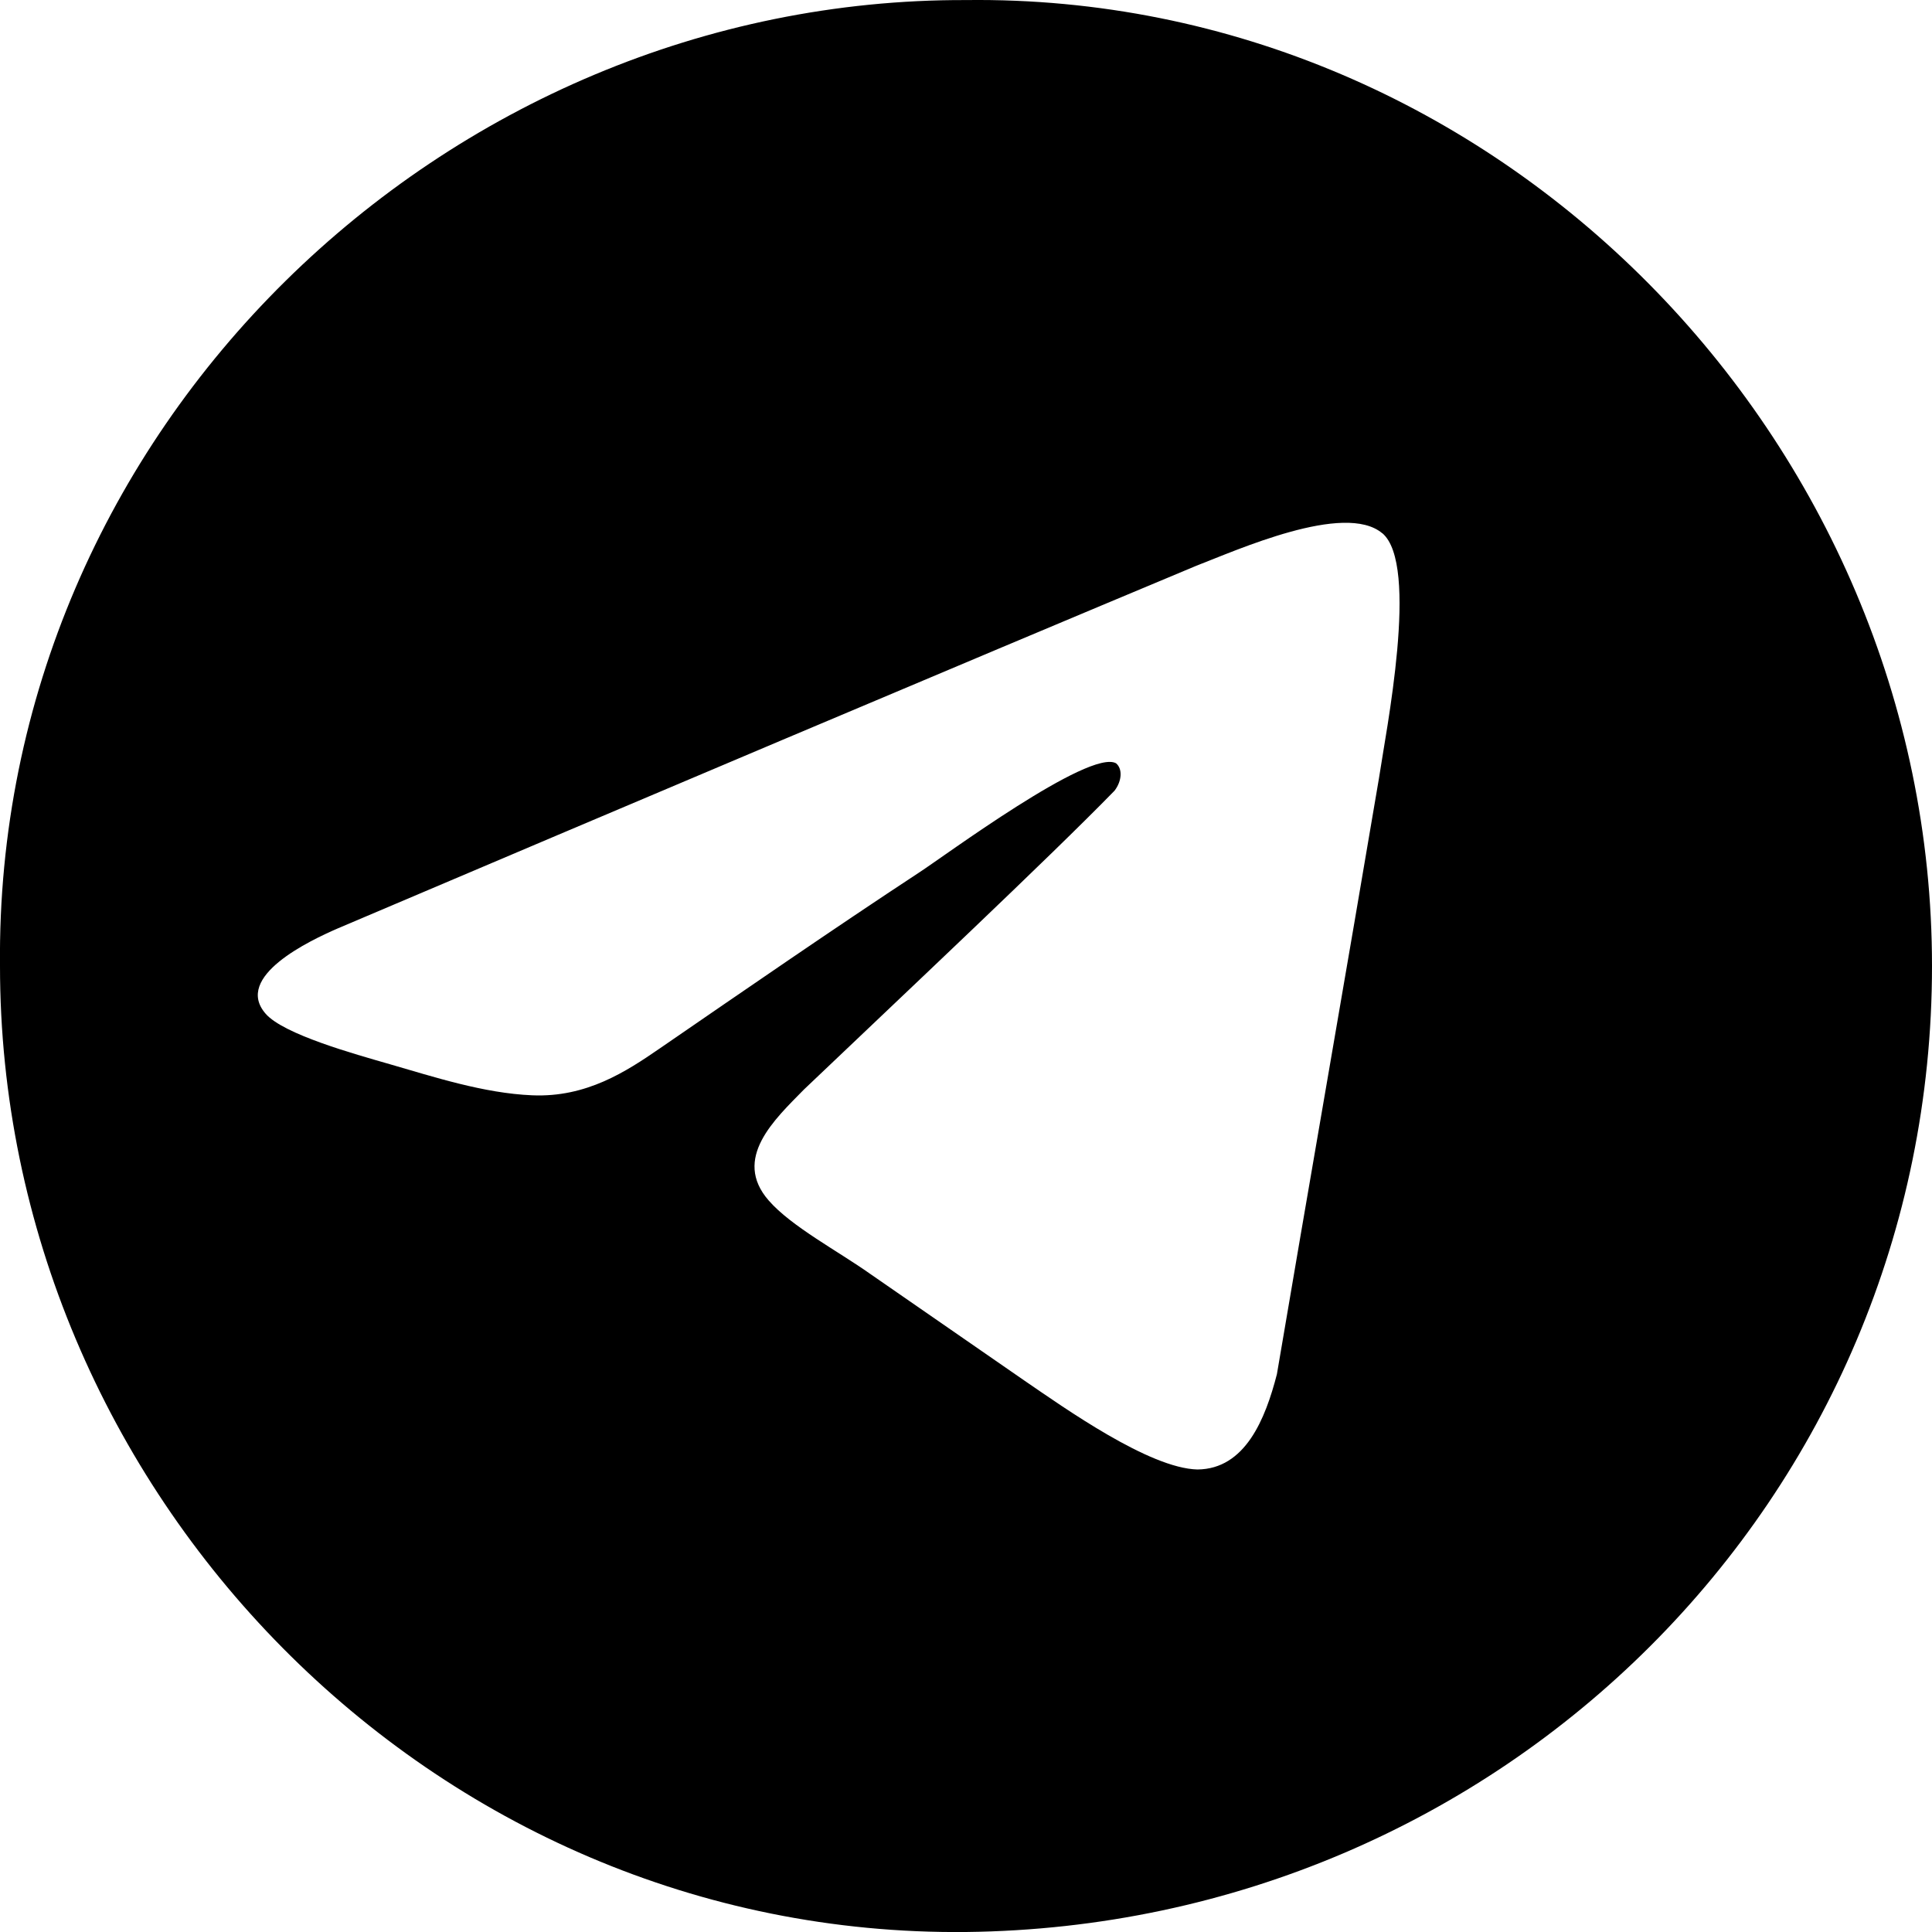
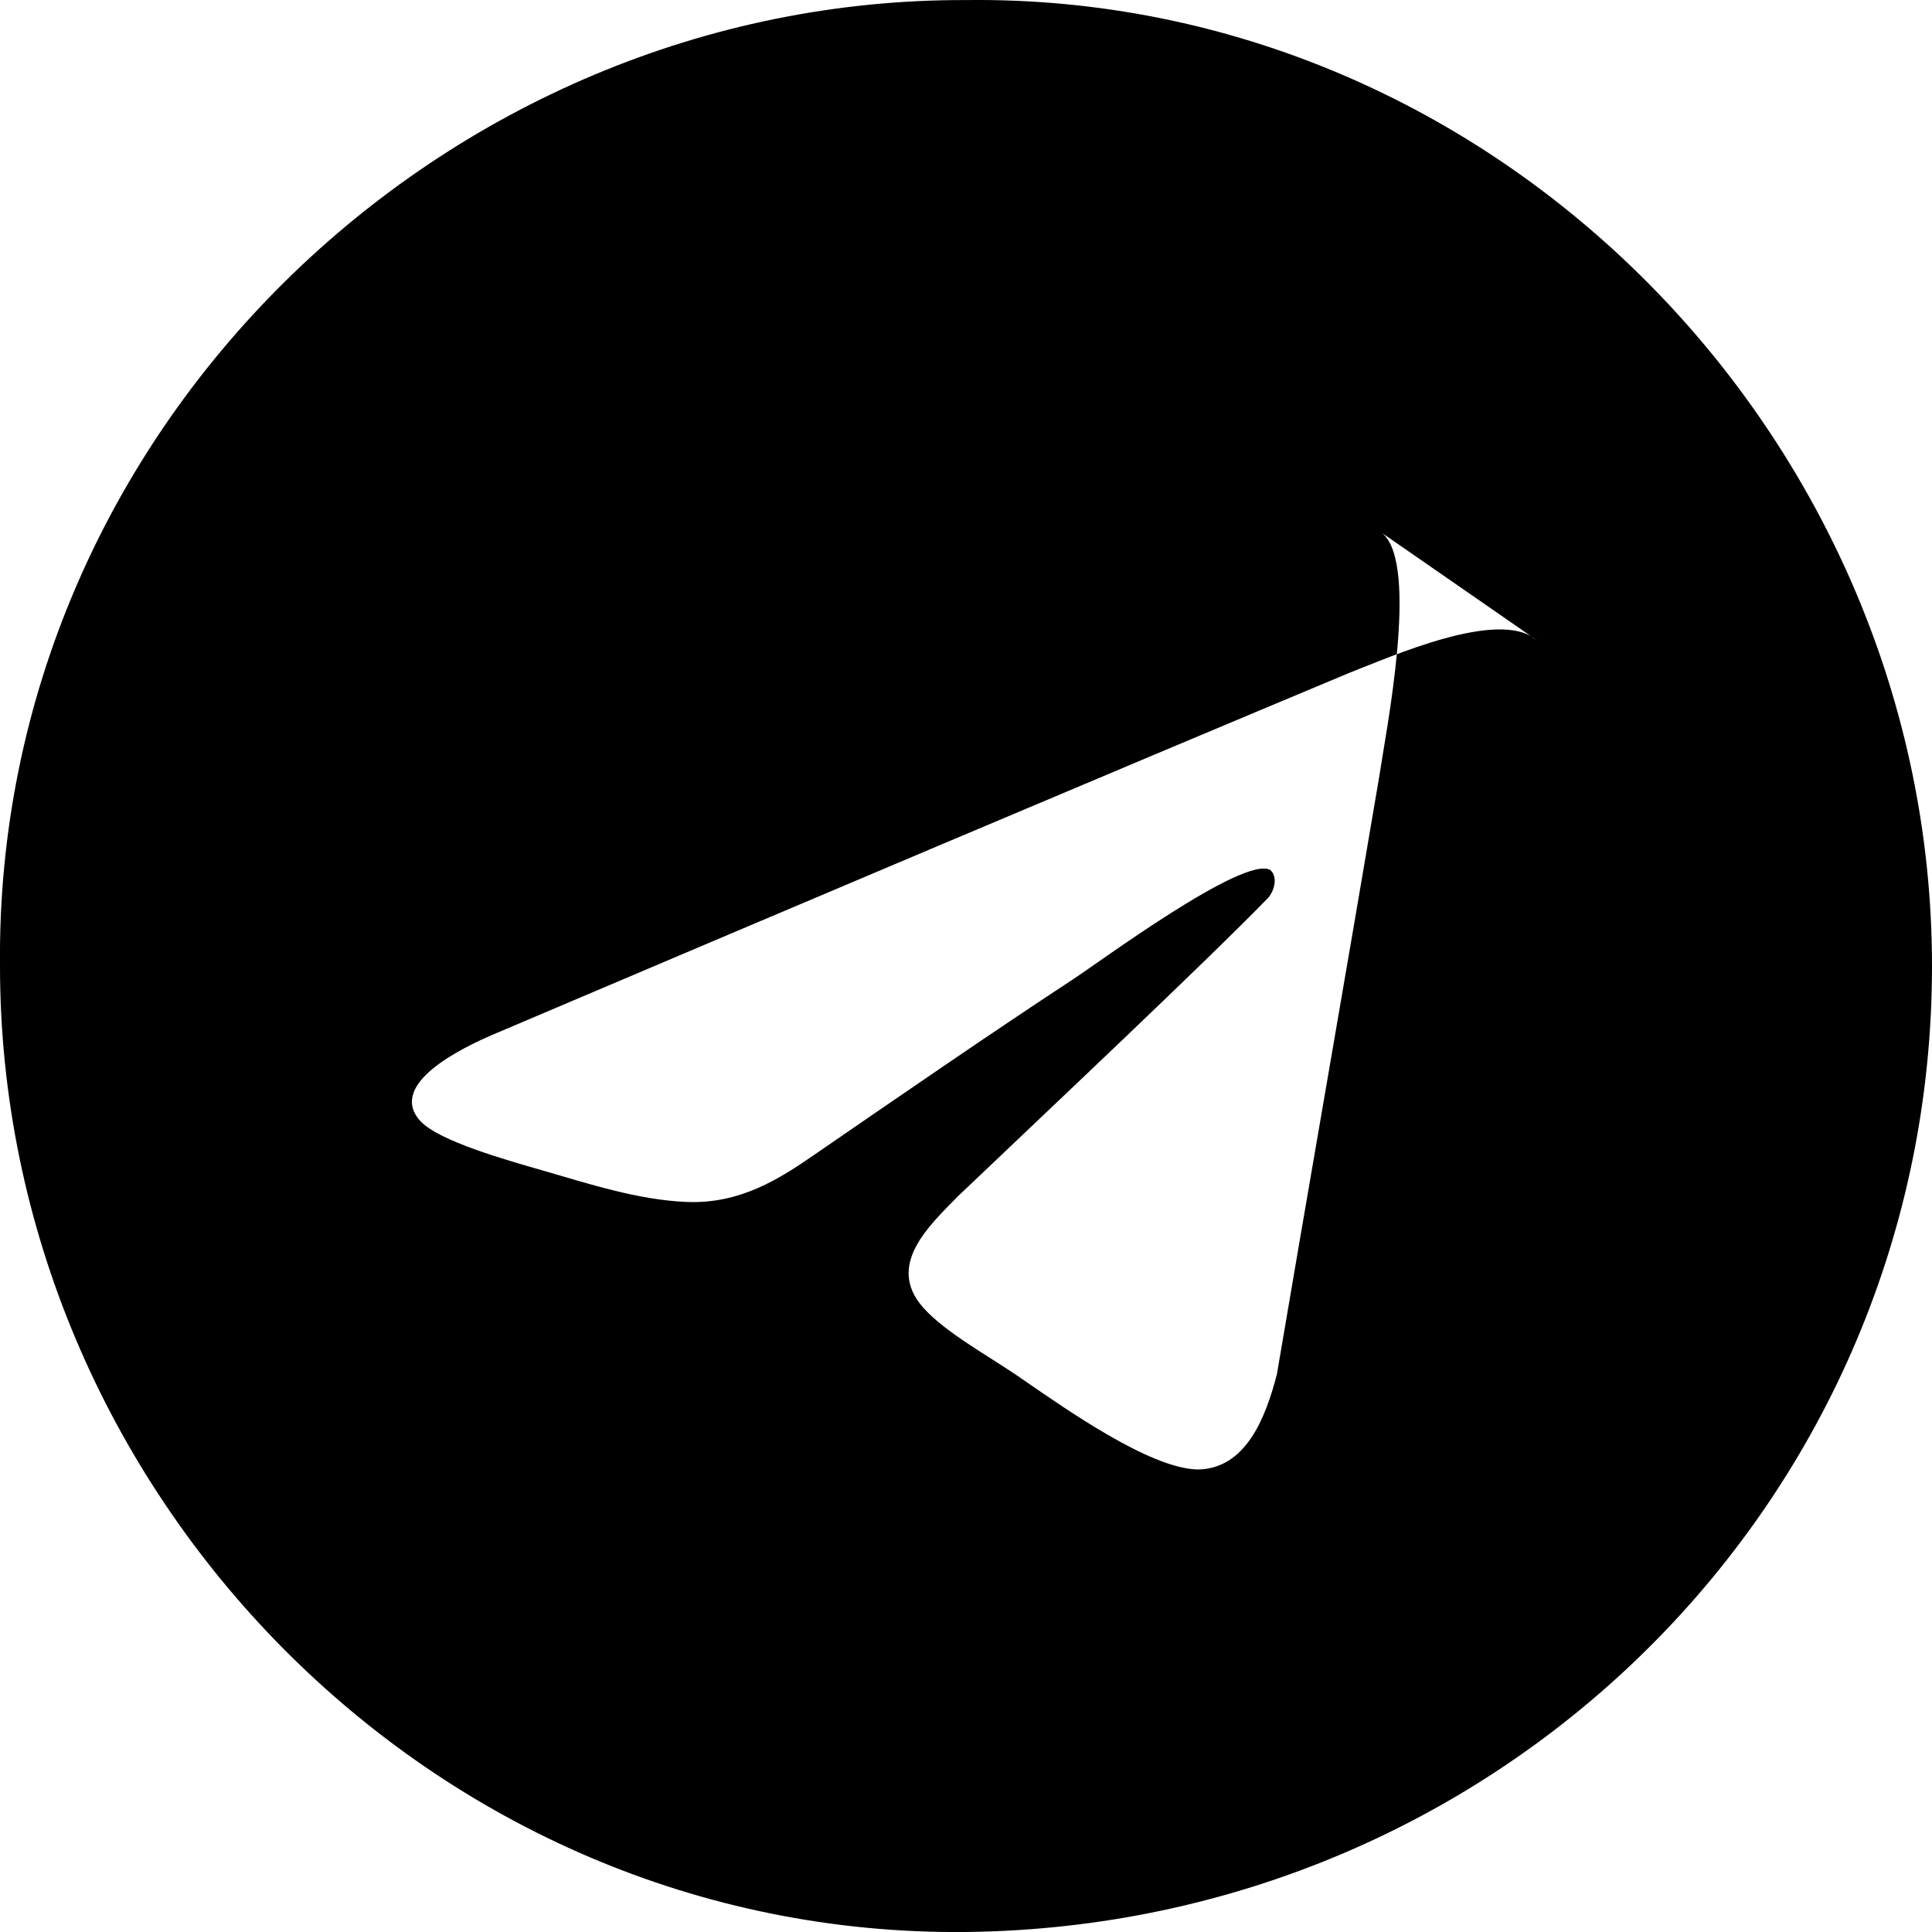
<svg xmlns="http://www.w3.org/2000/svg" id="Layer_1" viewBox="0 0 298.75 298.75">
  <defs>
    <style>.cls-1{fill-rule:evenodd;}</style>
  </defs>
-   <path class="cls-1" d="M213.74,82.44c5.78,4.86.56,30.7-.52,37.98-4.76,28.19-11.37,66.05-15.77,92.08-1.78,6.91-4.89,14.67-12.29,14.73-7.43-.18-20.45-9.43-26.82-13.79l-23.83-16.49c-4.96-3.51-12.15-7.3-15.65-11.32-5.66-6.49.92-12.53,5.45-17.15,15.28-14.55,38-35.91,48.04-46.22,1.13-1.49,1.26-3.36.23-4.23-4.11-2.28-26.55,14.36-30.5,16.92-13.23,8.69-27.08,18.25-40.1,27.2-5.13,3.53-11.29,7.58-19.68,7.22-7.5-.31-15.29-2.87-22.06-4.82-5.44-1.57-16.4-4.6-19.17-7.8-4.99-5.74,6.84-11.32,11.26-13.23,44.09-18.74,94.83-40.22,132.65-56.03,6.18-2.37,22.94-9.93,28.76-5.03h0ZM298.75,149.38c0,82.18-66.34,148.43-149.37,149.37C66.69,299.58,0,230.51,0,149.37-.83,66.38,68.71-.25,149.36.01c82.17-1.02,149.39,67.97,149.39,149.36h0Z" />
+   <path class="cls-1" d="M213.74,82.44c5.78,4.86.56,30.7-.52,37.98-4.76,28.19-11.37,66.05-15.77,92.08-1.78,6.91-4.89,14.67-12.29,14.73-7.43-.18-20.45-9.43-26.82-13.79c-4.96-3.51-12.15-7.3-15.65-11.32-5.66-6.49.92-12.53,5.45-17.15,15.28-14.55,38-35.91,48.04-46.22,1.13-1.49,1.26-3.36.23-4.23-4.11-2.28-26.55,14.36-30.5,16.92-13.23,8.69-27.08,18.25-40.1,27.2-5.13,3.53-11.29,7.58-19.68,7.22-7.5-.31-15.29-2.87-22.06-4.82-5.44-1.57-16.4-4.6-19.17-7.8-4.99-5.74,6.84-11.32,11.26-13.23,44.09-18.74,94.83-40.22,132.65-56.03,6.18-2.37,22.94-9.93,28.76-5.03h0ZM298.75,149.38c0,82.18-66.34,148.43-149.37,149.37C66.69,299.58,0,230.51,0,149.37-.83,66.38,68.71-.25,149.36.01c82.17-1.02,149.39,67.97,149.39,149.36h0Z" />
</svg>